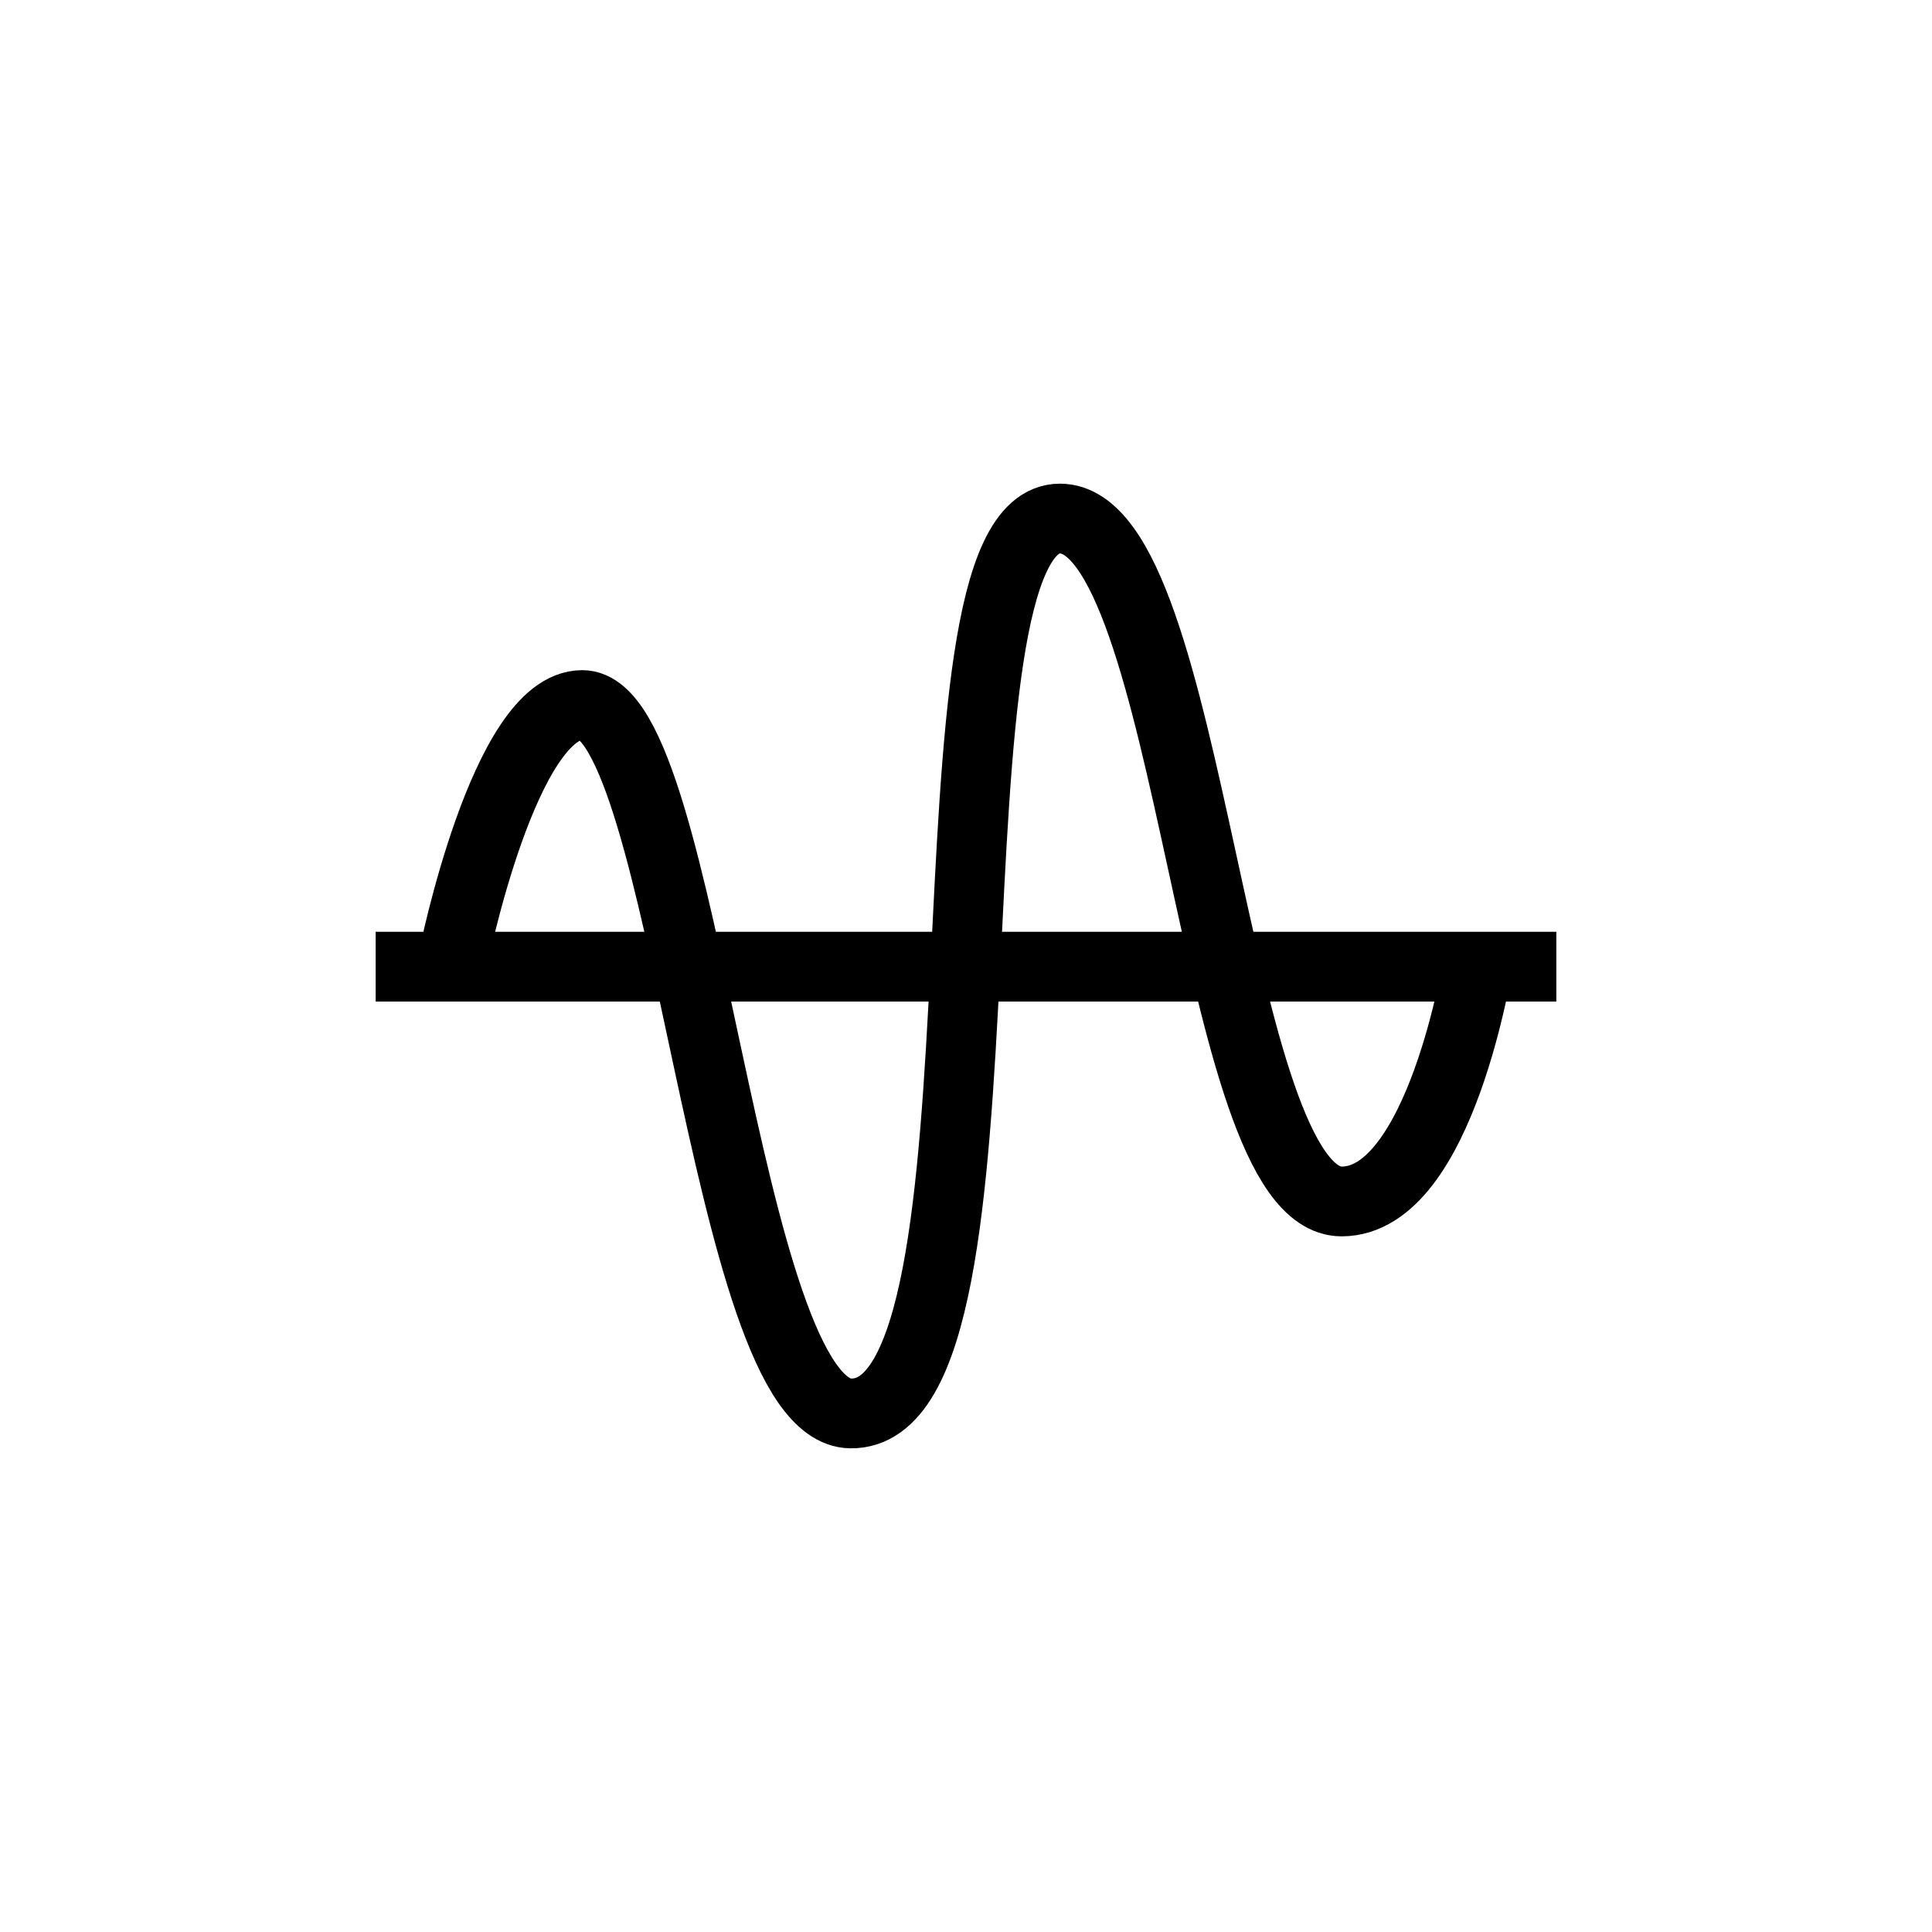
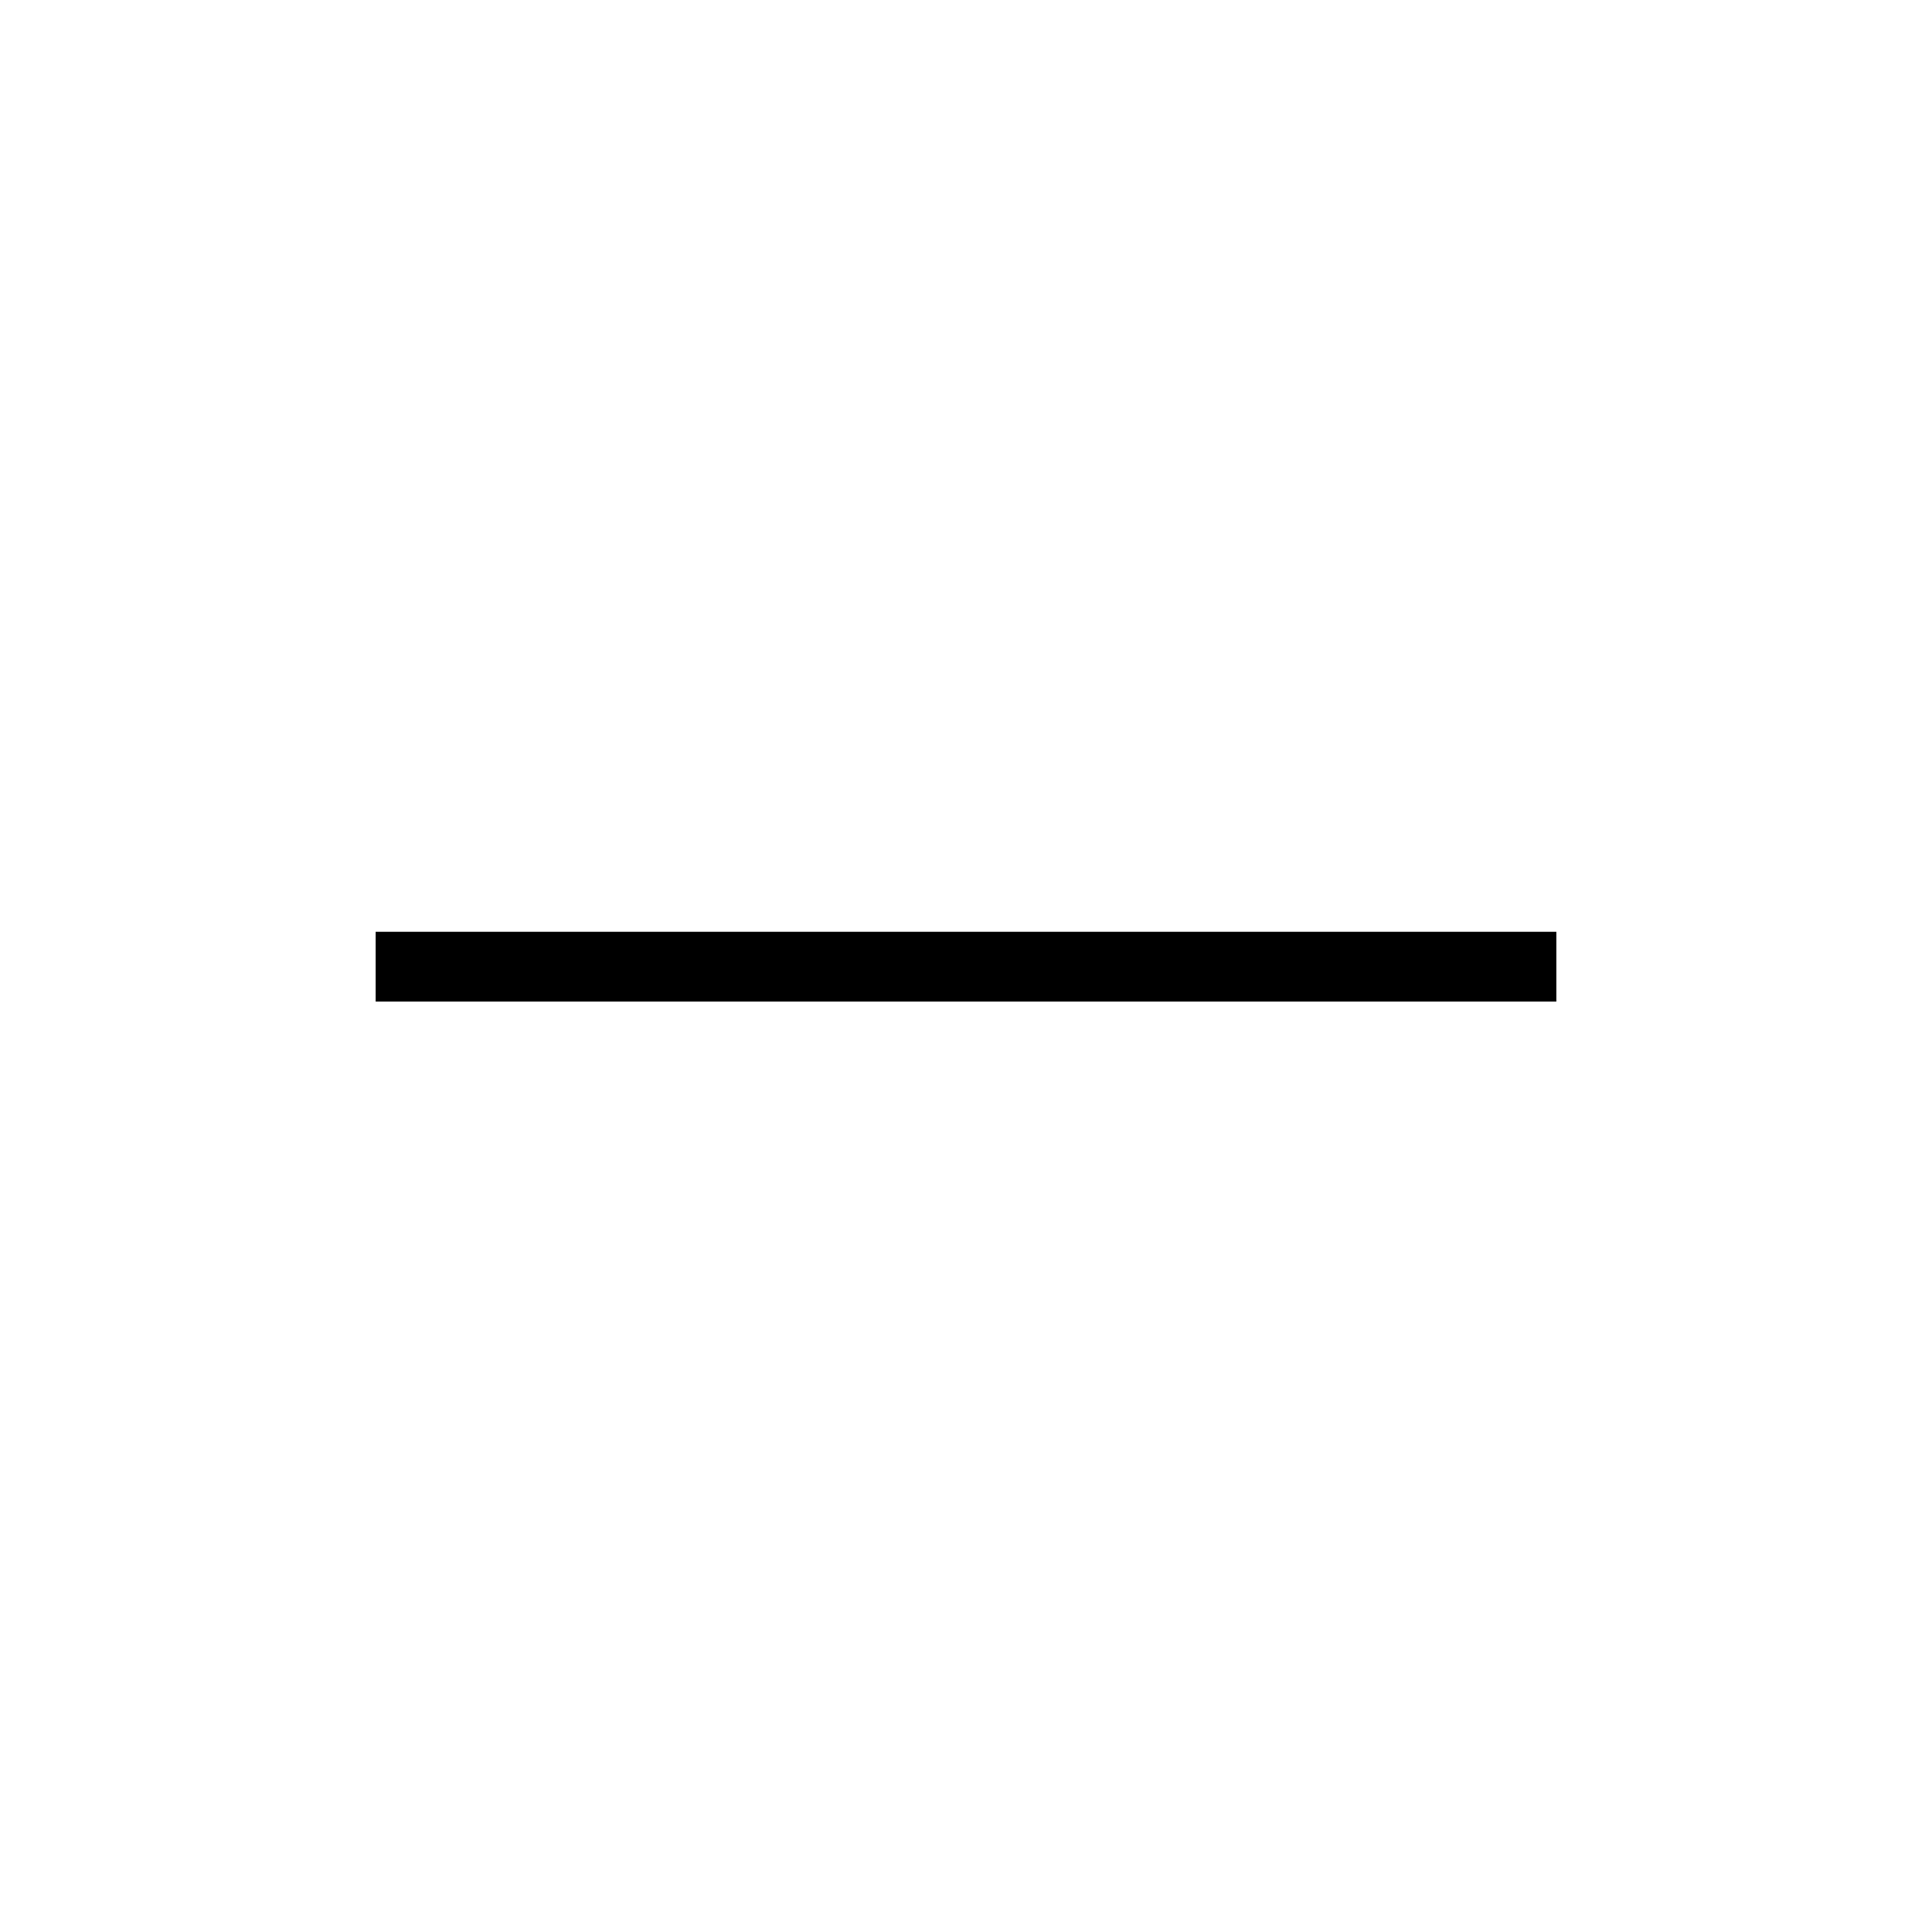
<svg xmlns="http://www.w3.org/2000/svg" version="1.1" x="0px" y="0px" width="360" height="360" viewBox="0, 0, 360, 360">
  <g id="Layer 1">
-     <path d="M84.501,178.374 C84.501,178.374 93.985,131.374 108.497,131.374 C127.997,131.374 134.662,263.013 158.497,263.374 C191.497,263.874 169.495,96.625 197.497,96.625 C222.495,96.625 225.497,223.874 249.997,223.874 C268.501,223.874 275.499,178.874 275.499,178.874" fill-opacity="0" stroke="#000000" stroke-width="13" />
    <path d="M70,180.125 L290,180.125" fill-opacity="0" stroke="#000000" stroke-width="13" />
  </g>
  <defs />
</svg>